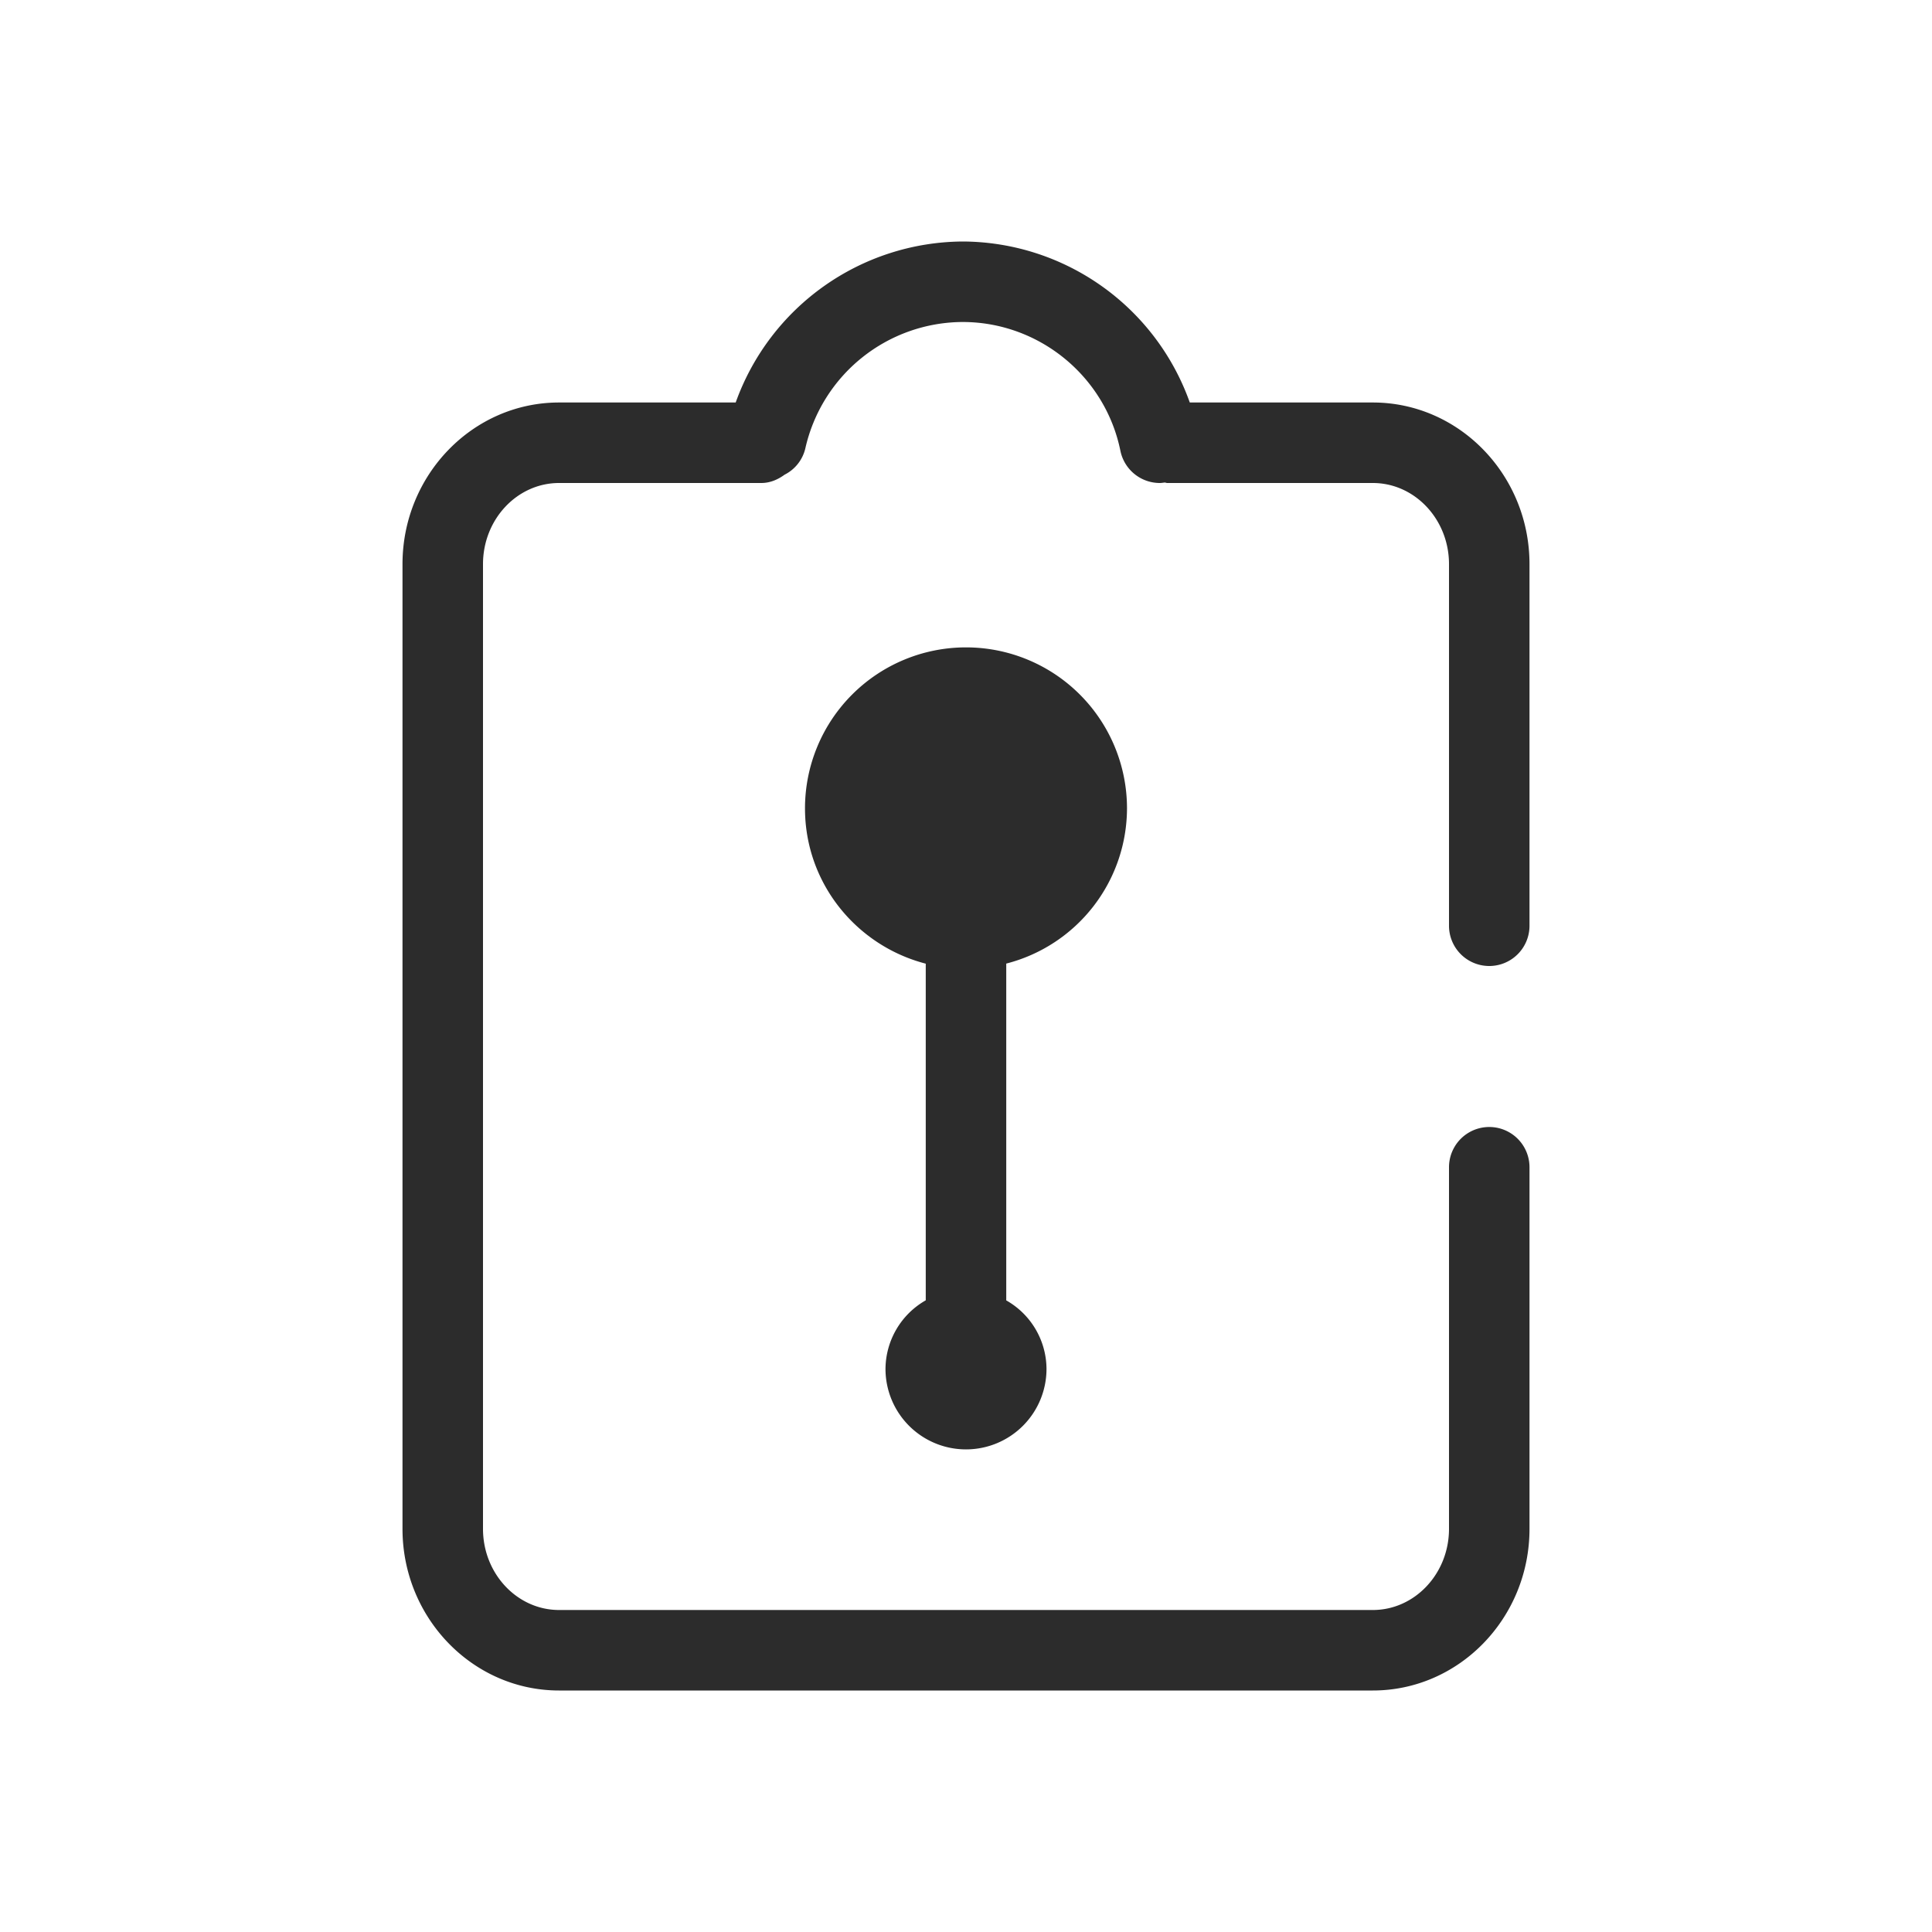
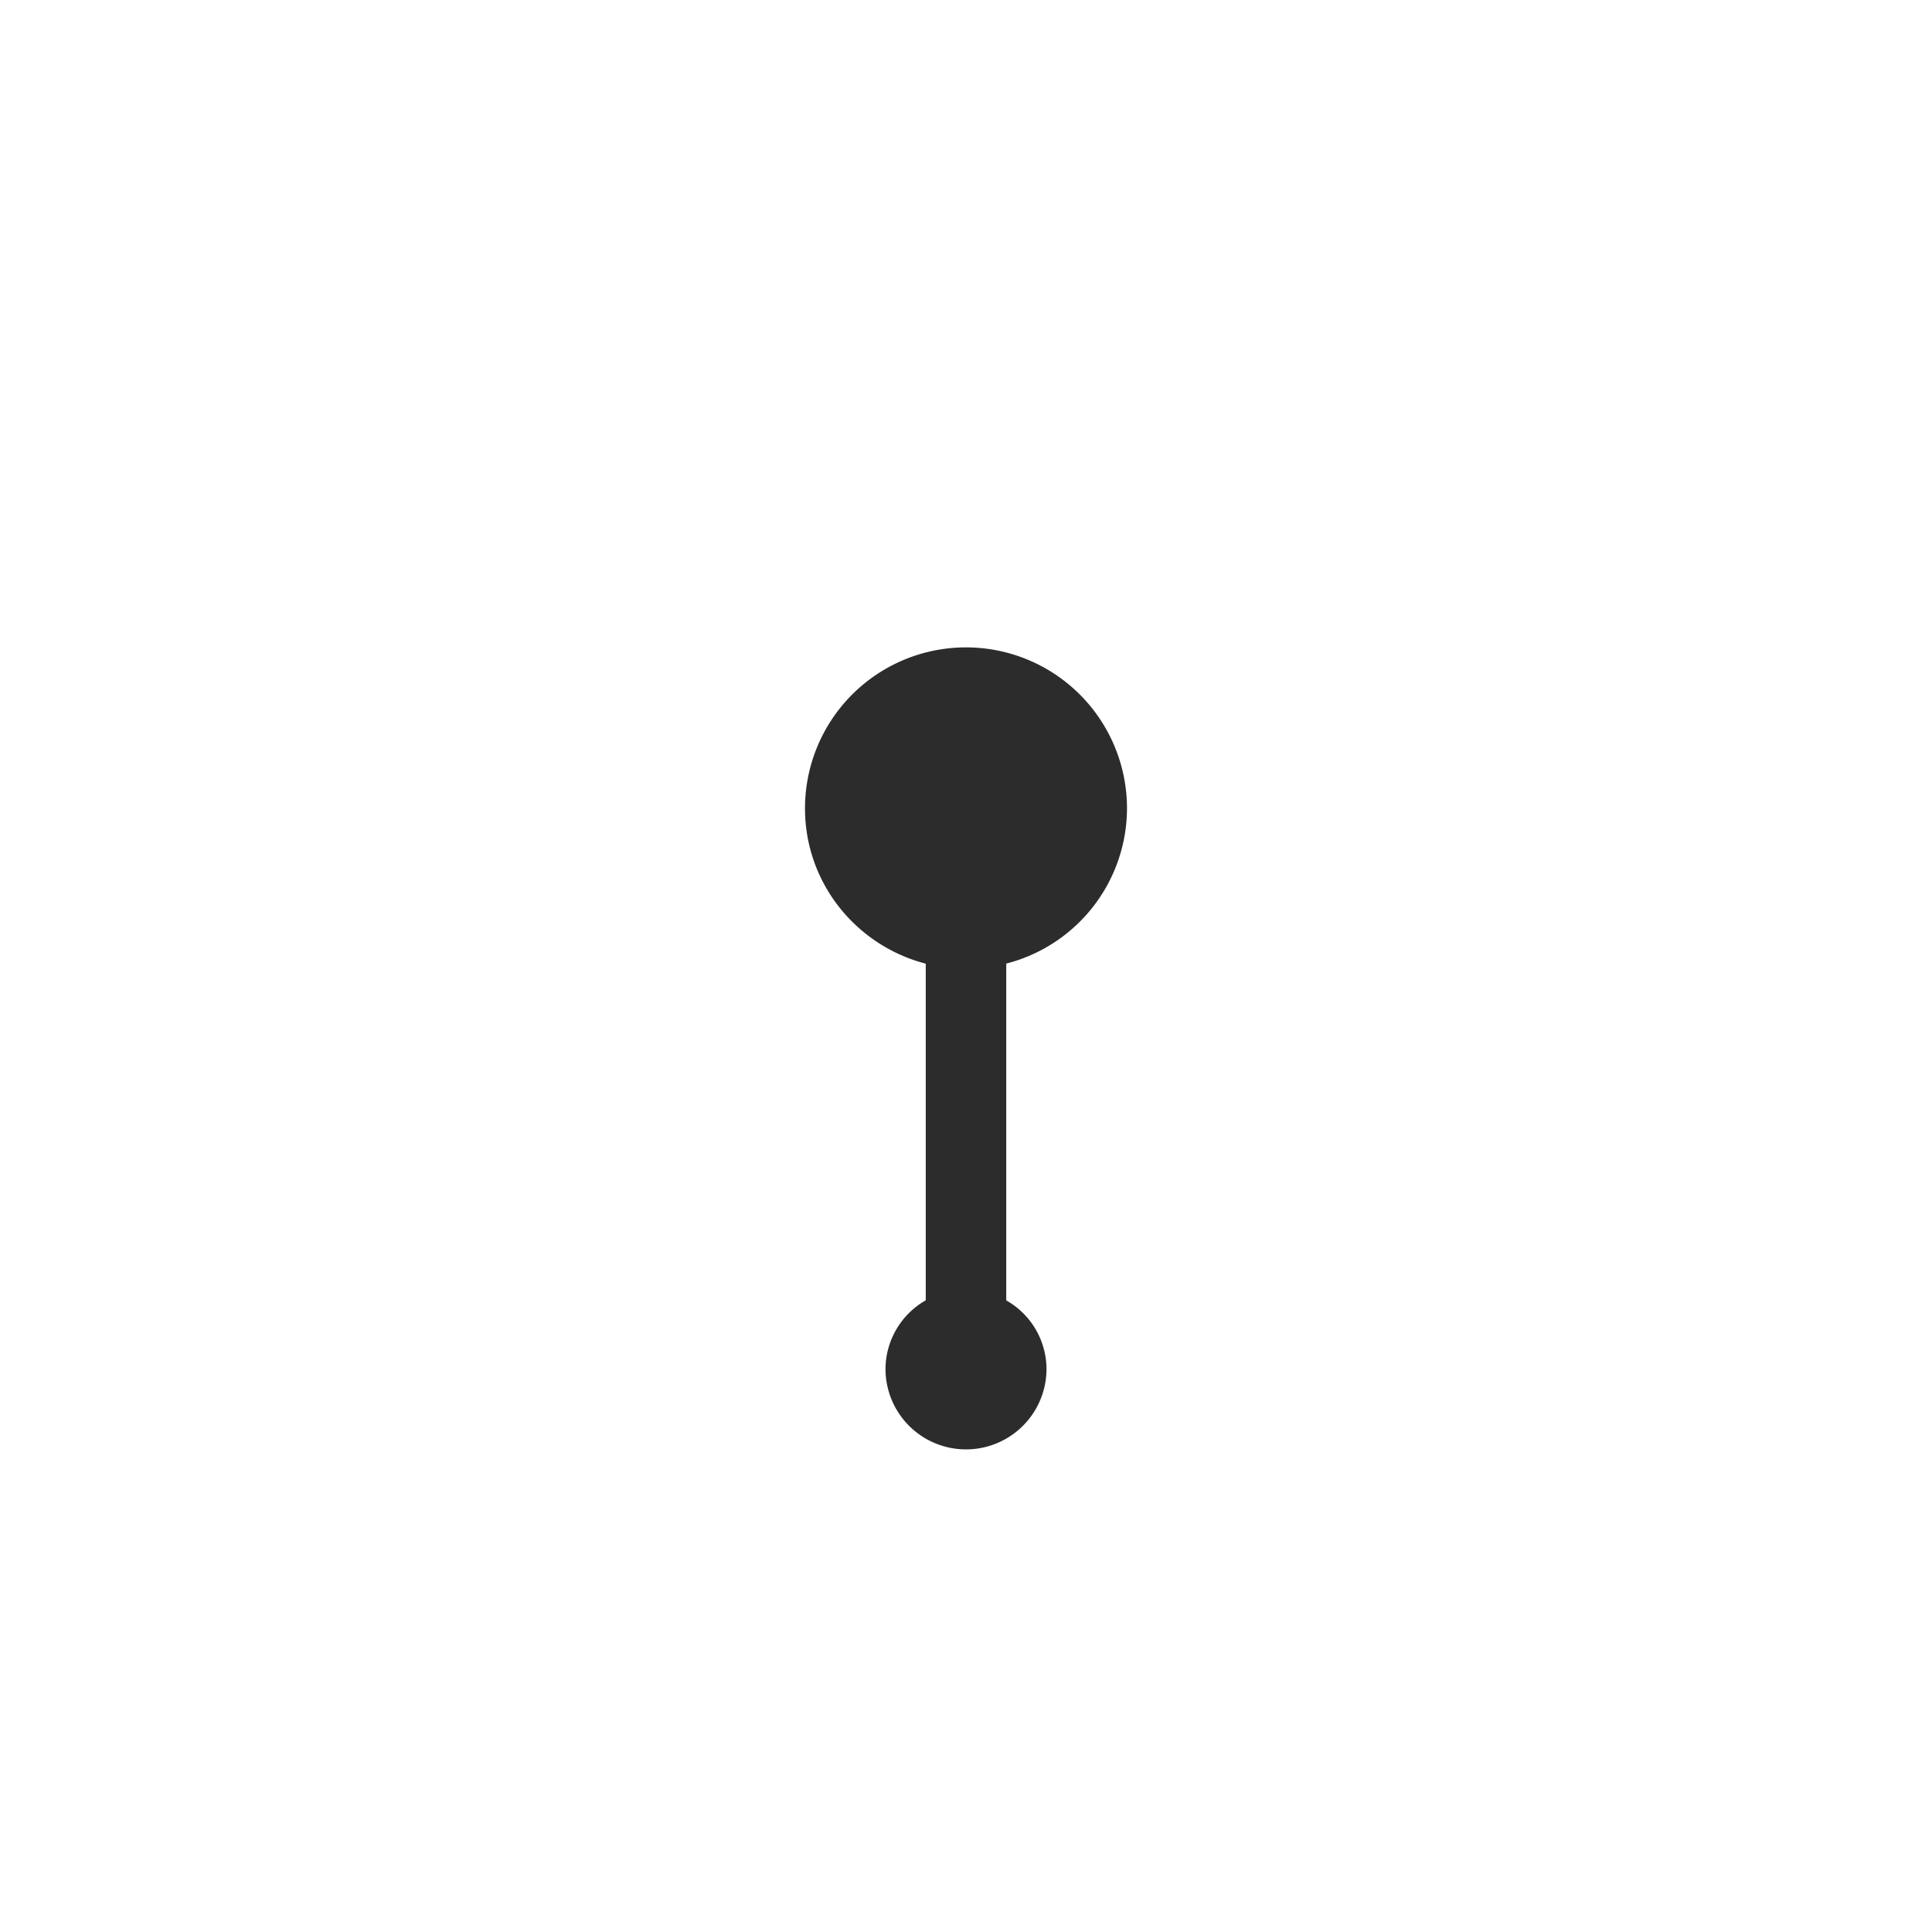
<svg xmlns="http://www.w3.org/2000/svg" t="1686833819664" class="icon" viewBox="0 0 1024 1024" version="1.1" p-id="19193" width="200" height="200">
-   <path d="M789.333 512a21.333 21.333 0 0 0 21.333-21.333V299.008C810.667 251.776 773.419 213.333 727.637 213.333H630.613a128.299 128.299 0 0 0-120.405-85.333 128.683 128.683 0 0 0-120.277 85.333H296.32C250.581 213.333 213.333 251.776 213.333 299.008v511.317C213.333 857.557 250.581 896 296.32 896h431.317C773.419 896 810.667 857.557 810.667 810.325V618.667a21.333 21.333 0 0 0-42.667 0v191.659c0 23.723-18.133 43.008-40.363 43.008H296.32C274.091 853.333 256 834.048 256 810.325V299.008C256 275.285 274.091 256 296.32 256h107.179c4.693 0 8.832-1.835 12.331-4.395a20.992 20.992 0 0 0 11.051-14.123A85.845 85.845 0 0 1 510.208 170.667c40.448 0 75.605 28.715 83.627 68.267a21.333 21.333 0 0 0 20.864 17.067c0.896 0 1.792-0.171 2.688-0.256 0.427 0.043 0.811 0.256 1.28 0.256h108.971c22.229 0 40.363 19.285 40.363 43.008V490.667a21.333 21.333 0 0 0 21.333 21.333" fill="#2c2c2c" p-id="19194" />
  <path d="M597.333 428.459a85.333 85.333 0 1 0-170.667 0c0 39.68 27.264 72.789 64 82.304v178.432A42.155 42.155 0 0 0 469.333 725.333a42.667 42.667 0 1 0 85.333 0 41.941 41.941 0 0 0-21.333-36.096V510.72a85.12 85.12 0 0 0 64-82.347" fill="#2c2c2c" p-id="19195" />
</svg>